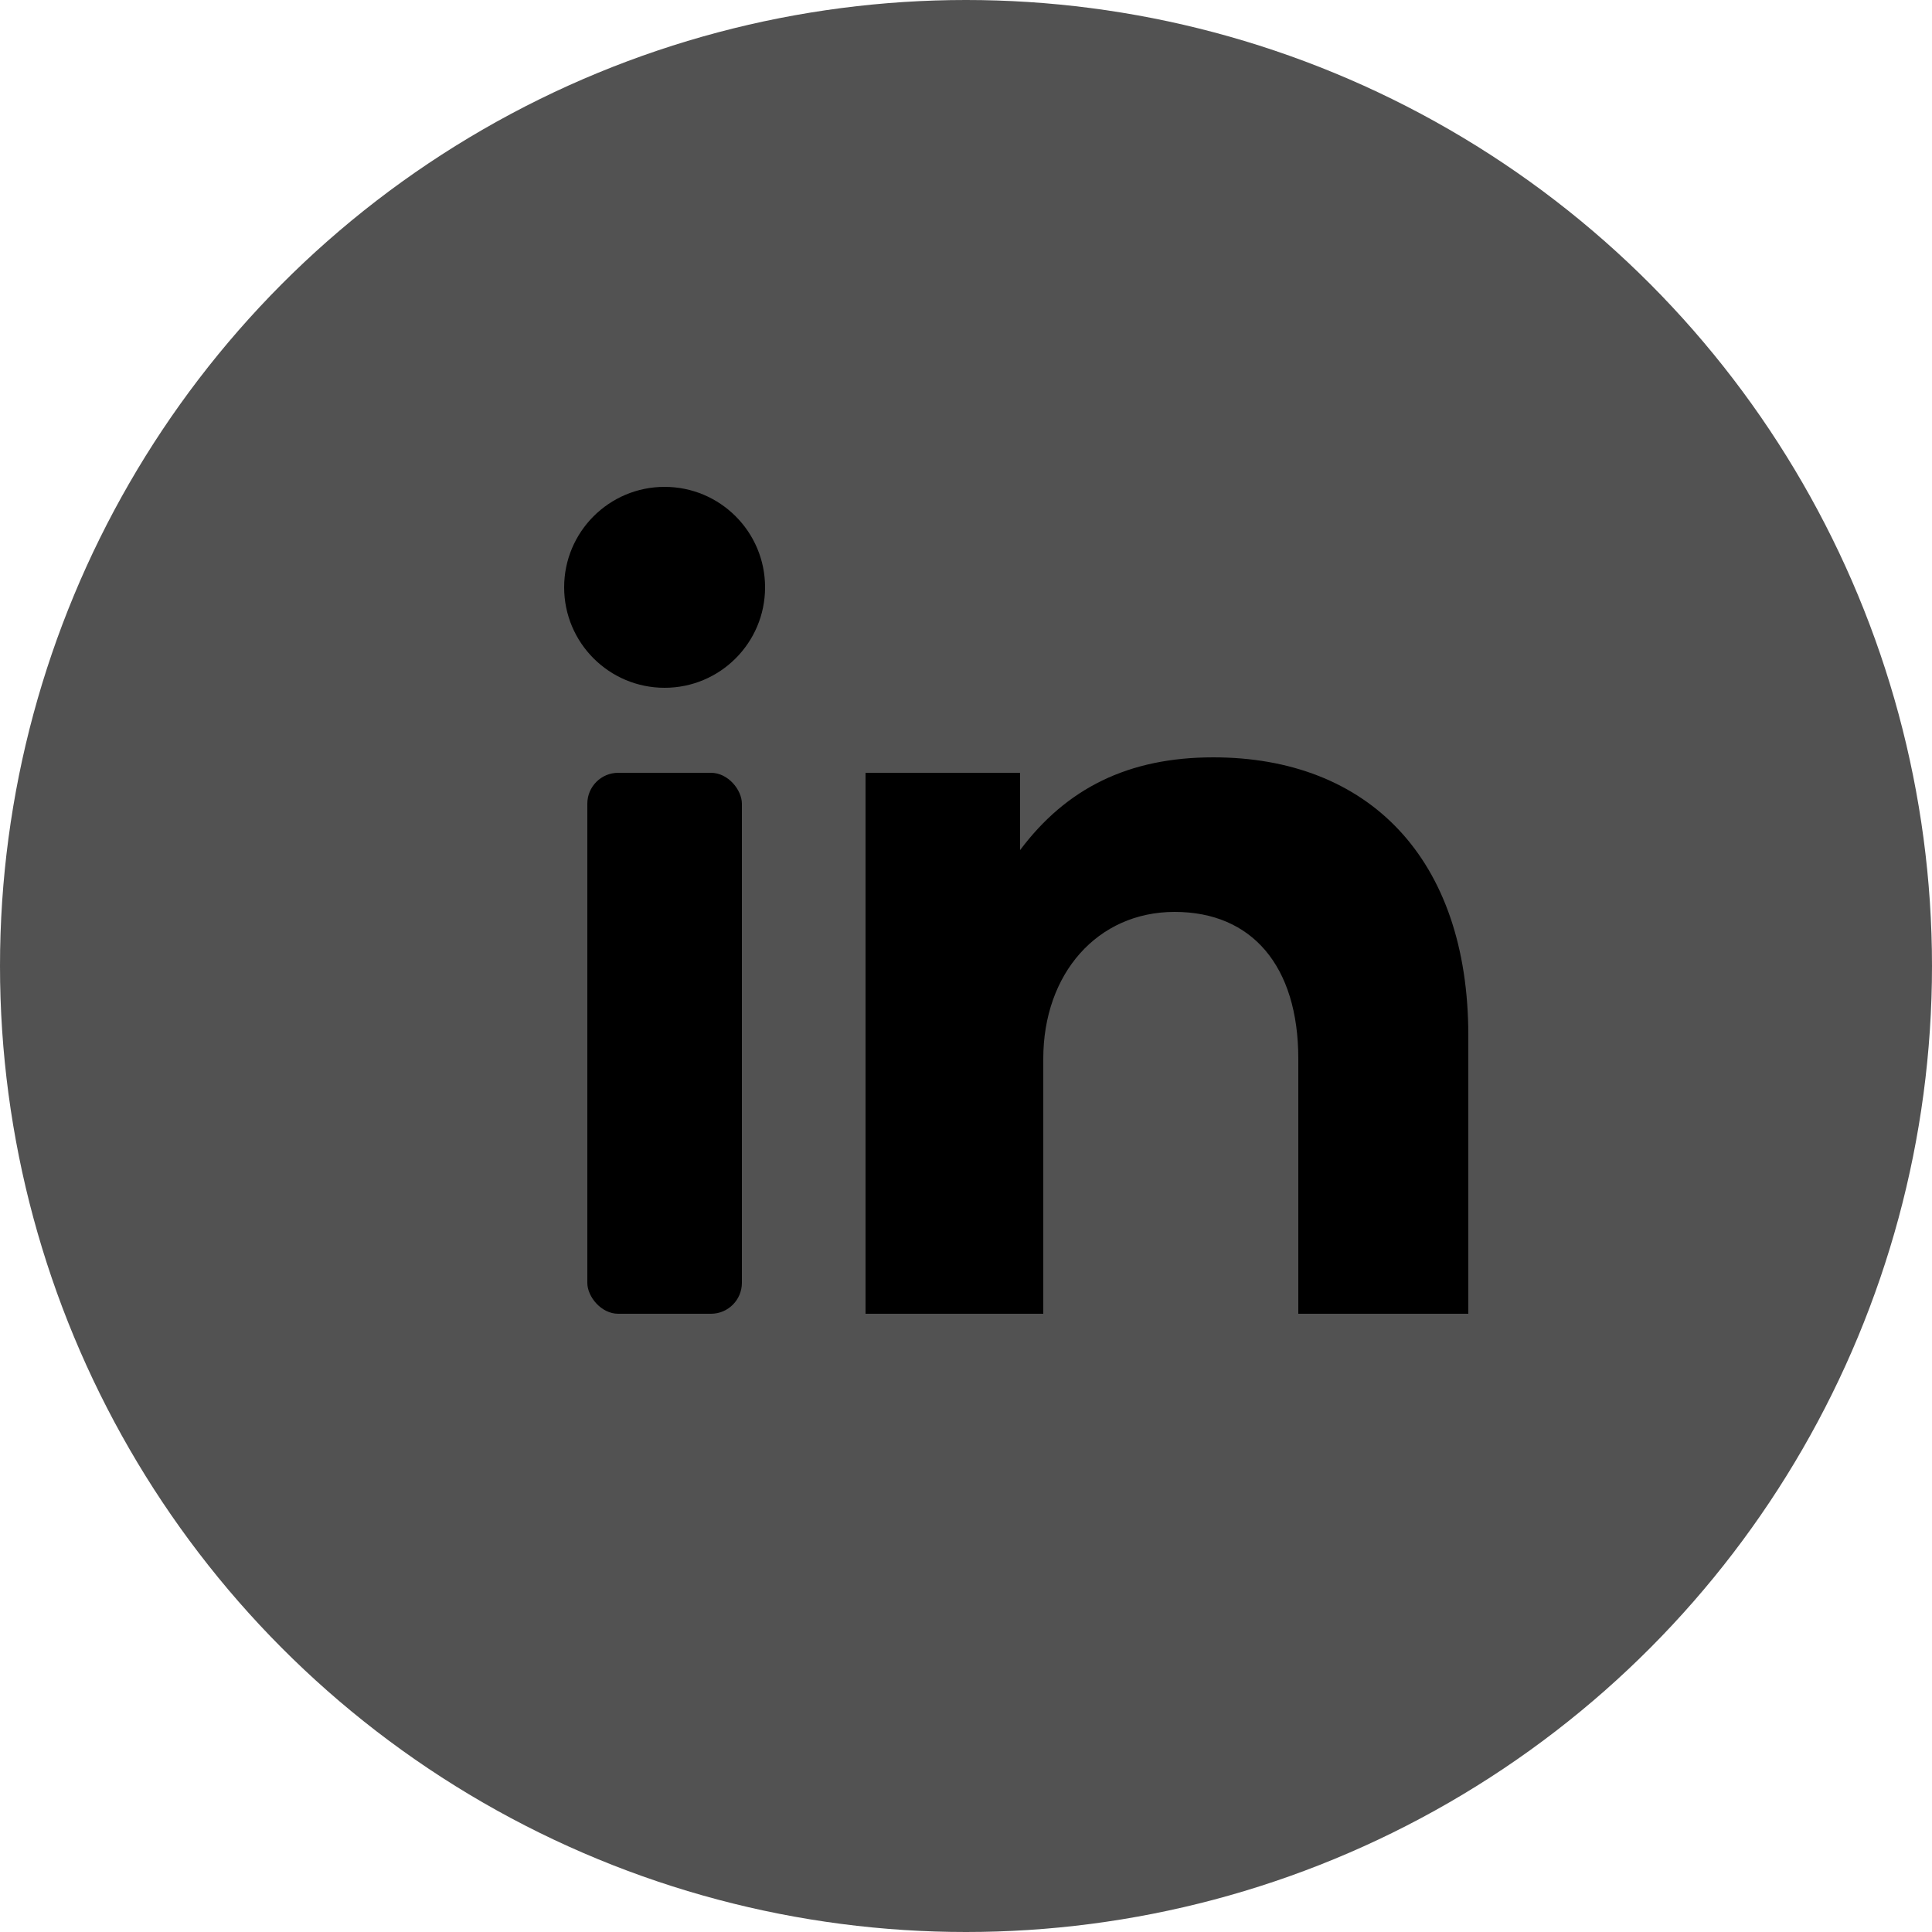
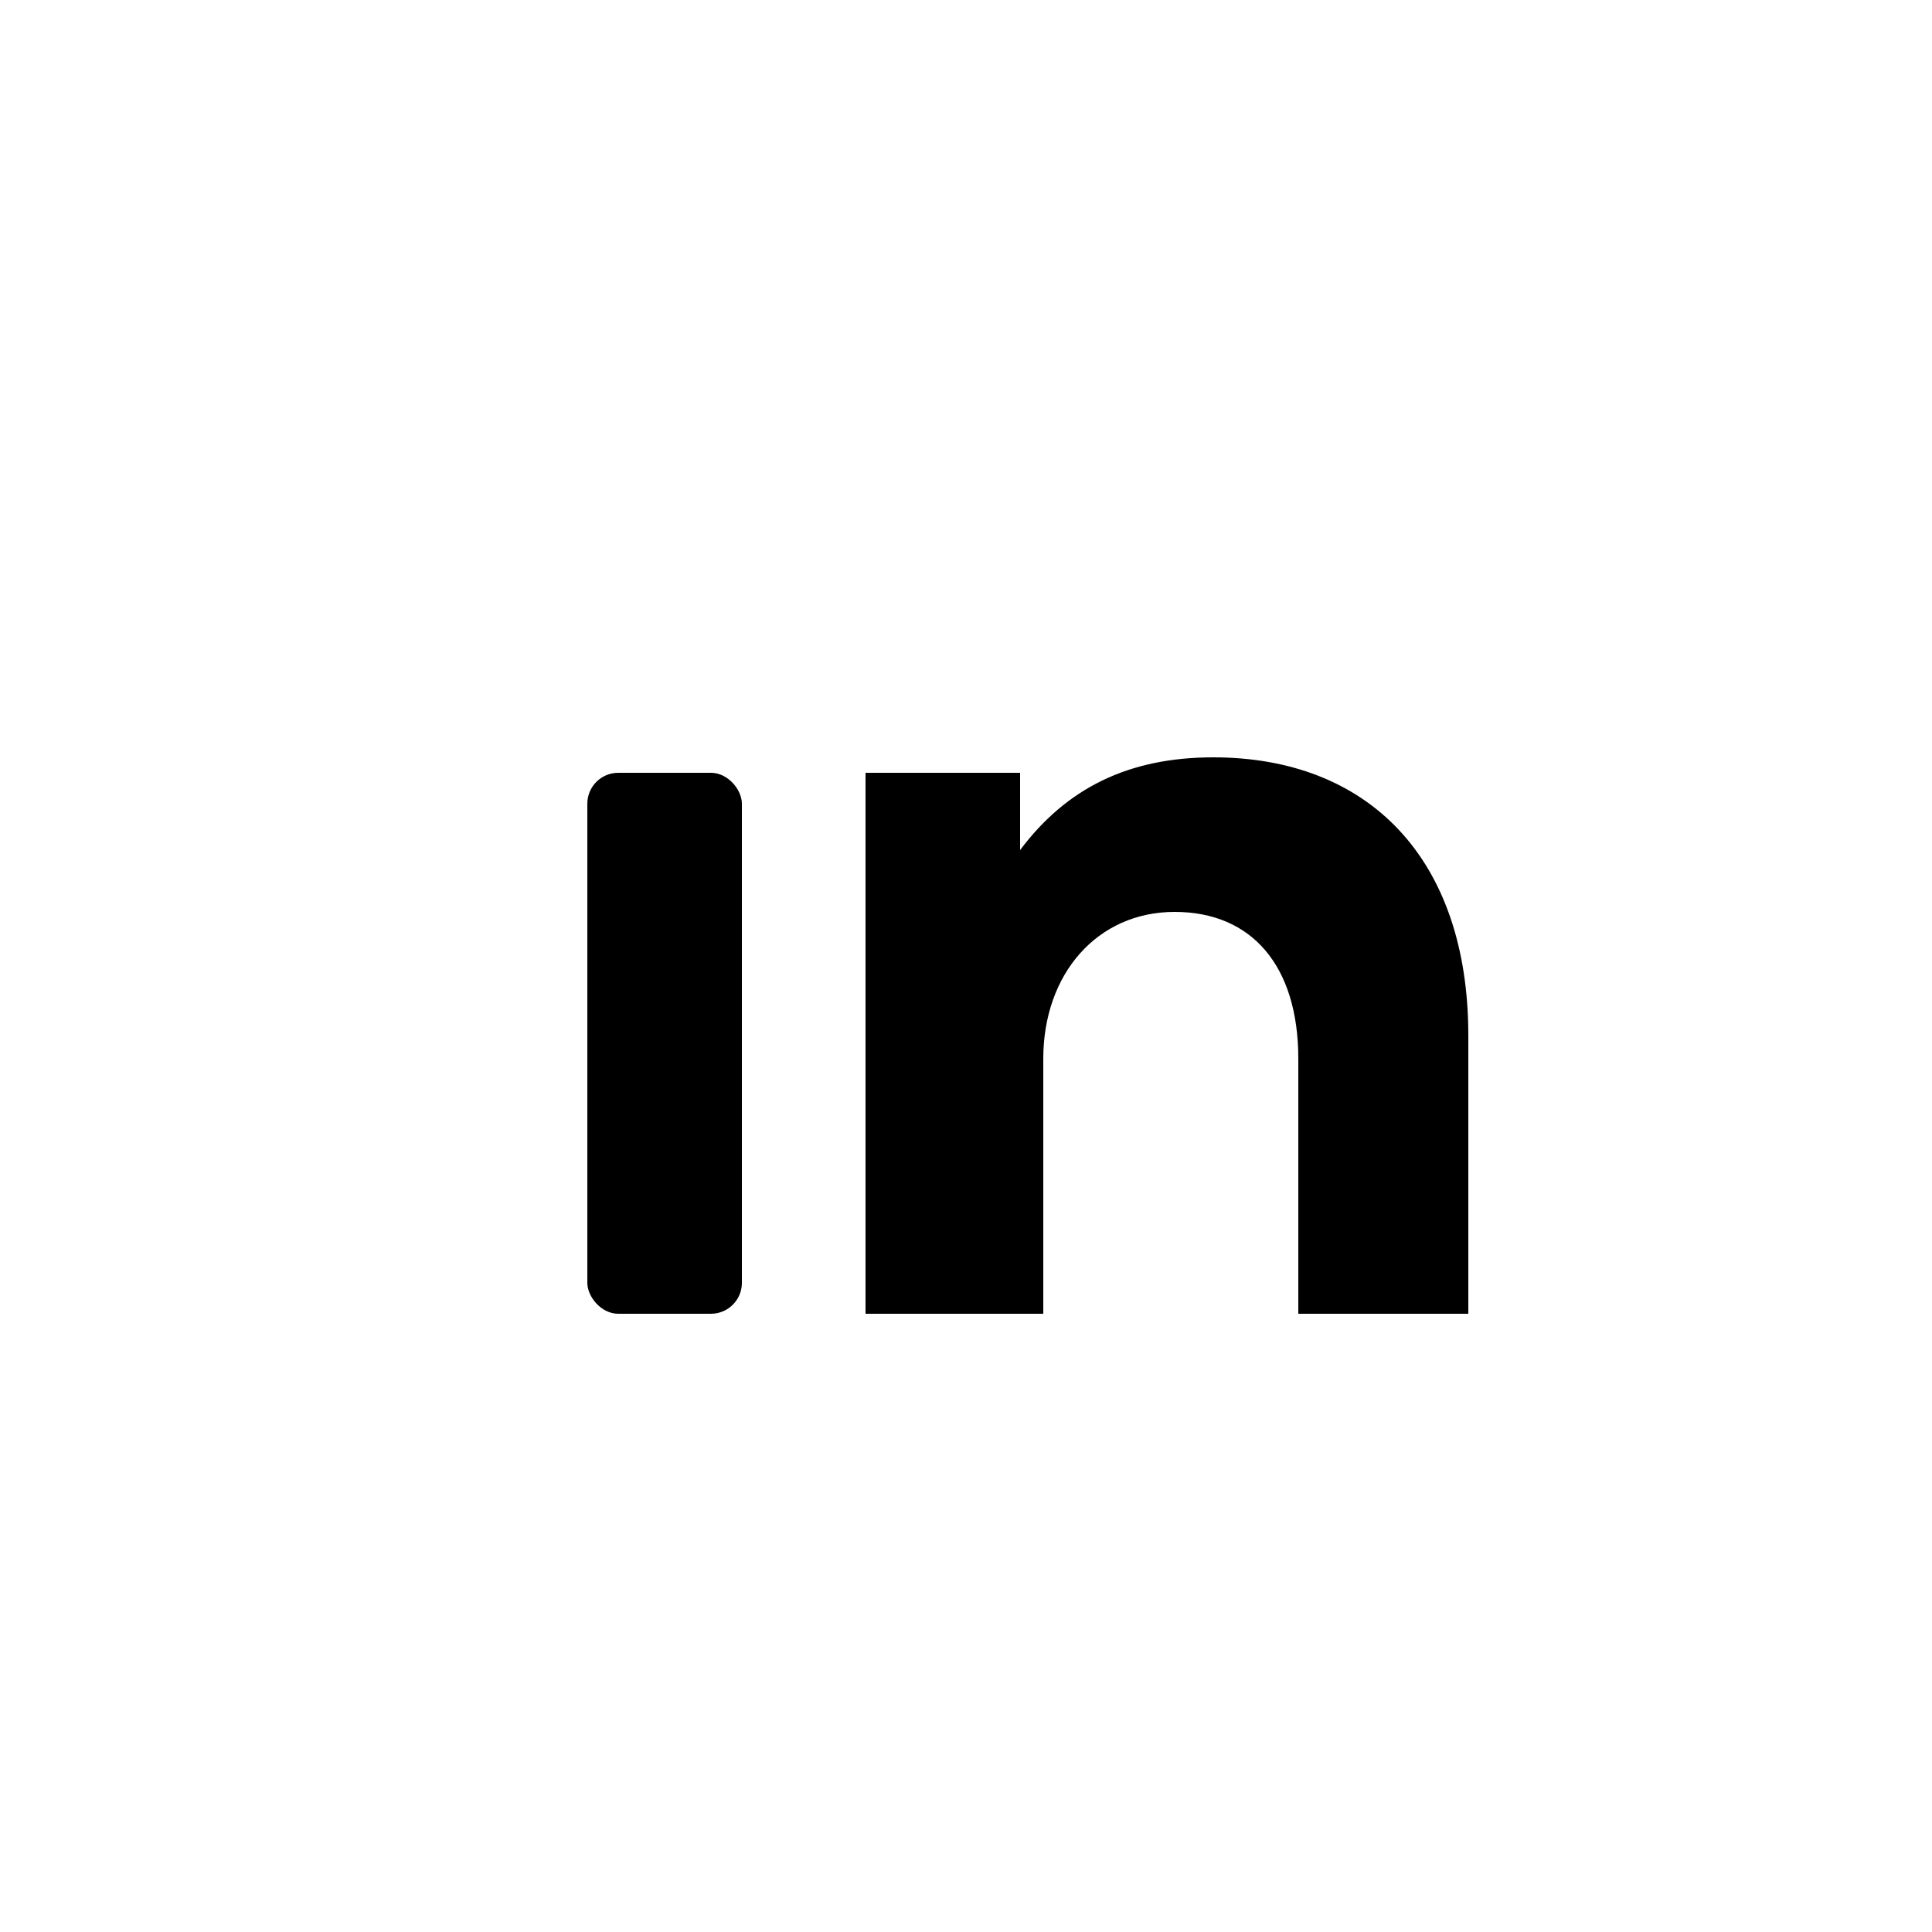
<svg xmlns="http://www.w3.org/2000/svg" width="25" height="25" viewBox="0 0 25 25">
-   <circle cx="12.5" cy="12.5" r="12.5" fill="#525252" />
  <g fill="#000000">
-     <circle cx="8.6" cy="7.6" r="1.3" />
    <rect x="7.6" y="10" width="2" height="7" rx="0.4" />
    <path d=" M11.2 10 h2 v1 c0.6-0.8 1.4-1.2 2.5-1.2 c2 0 3.3 1.3 3.3 3.6 v3.6 h-2.2 v-3.3 c0-1.2-0.6-1.9-1.6-1.9 c-1 0-1.7 0.8-1.7 1.9 v3.3 h-2.3 z" />
  </g>
</svg>